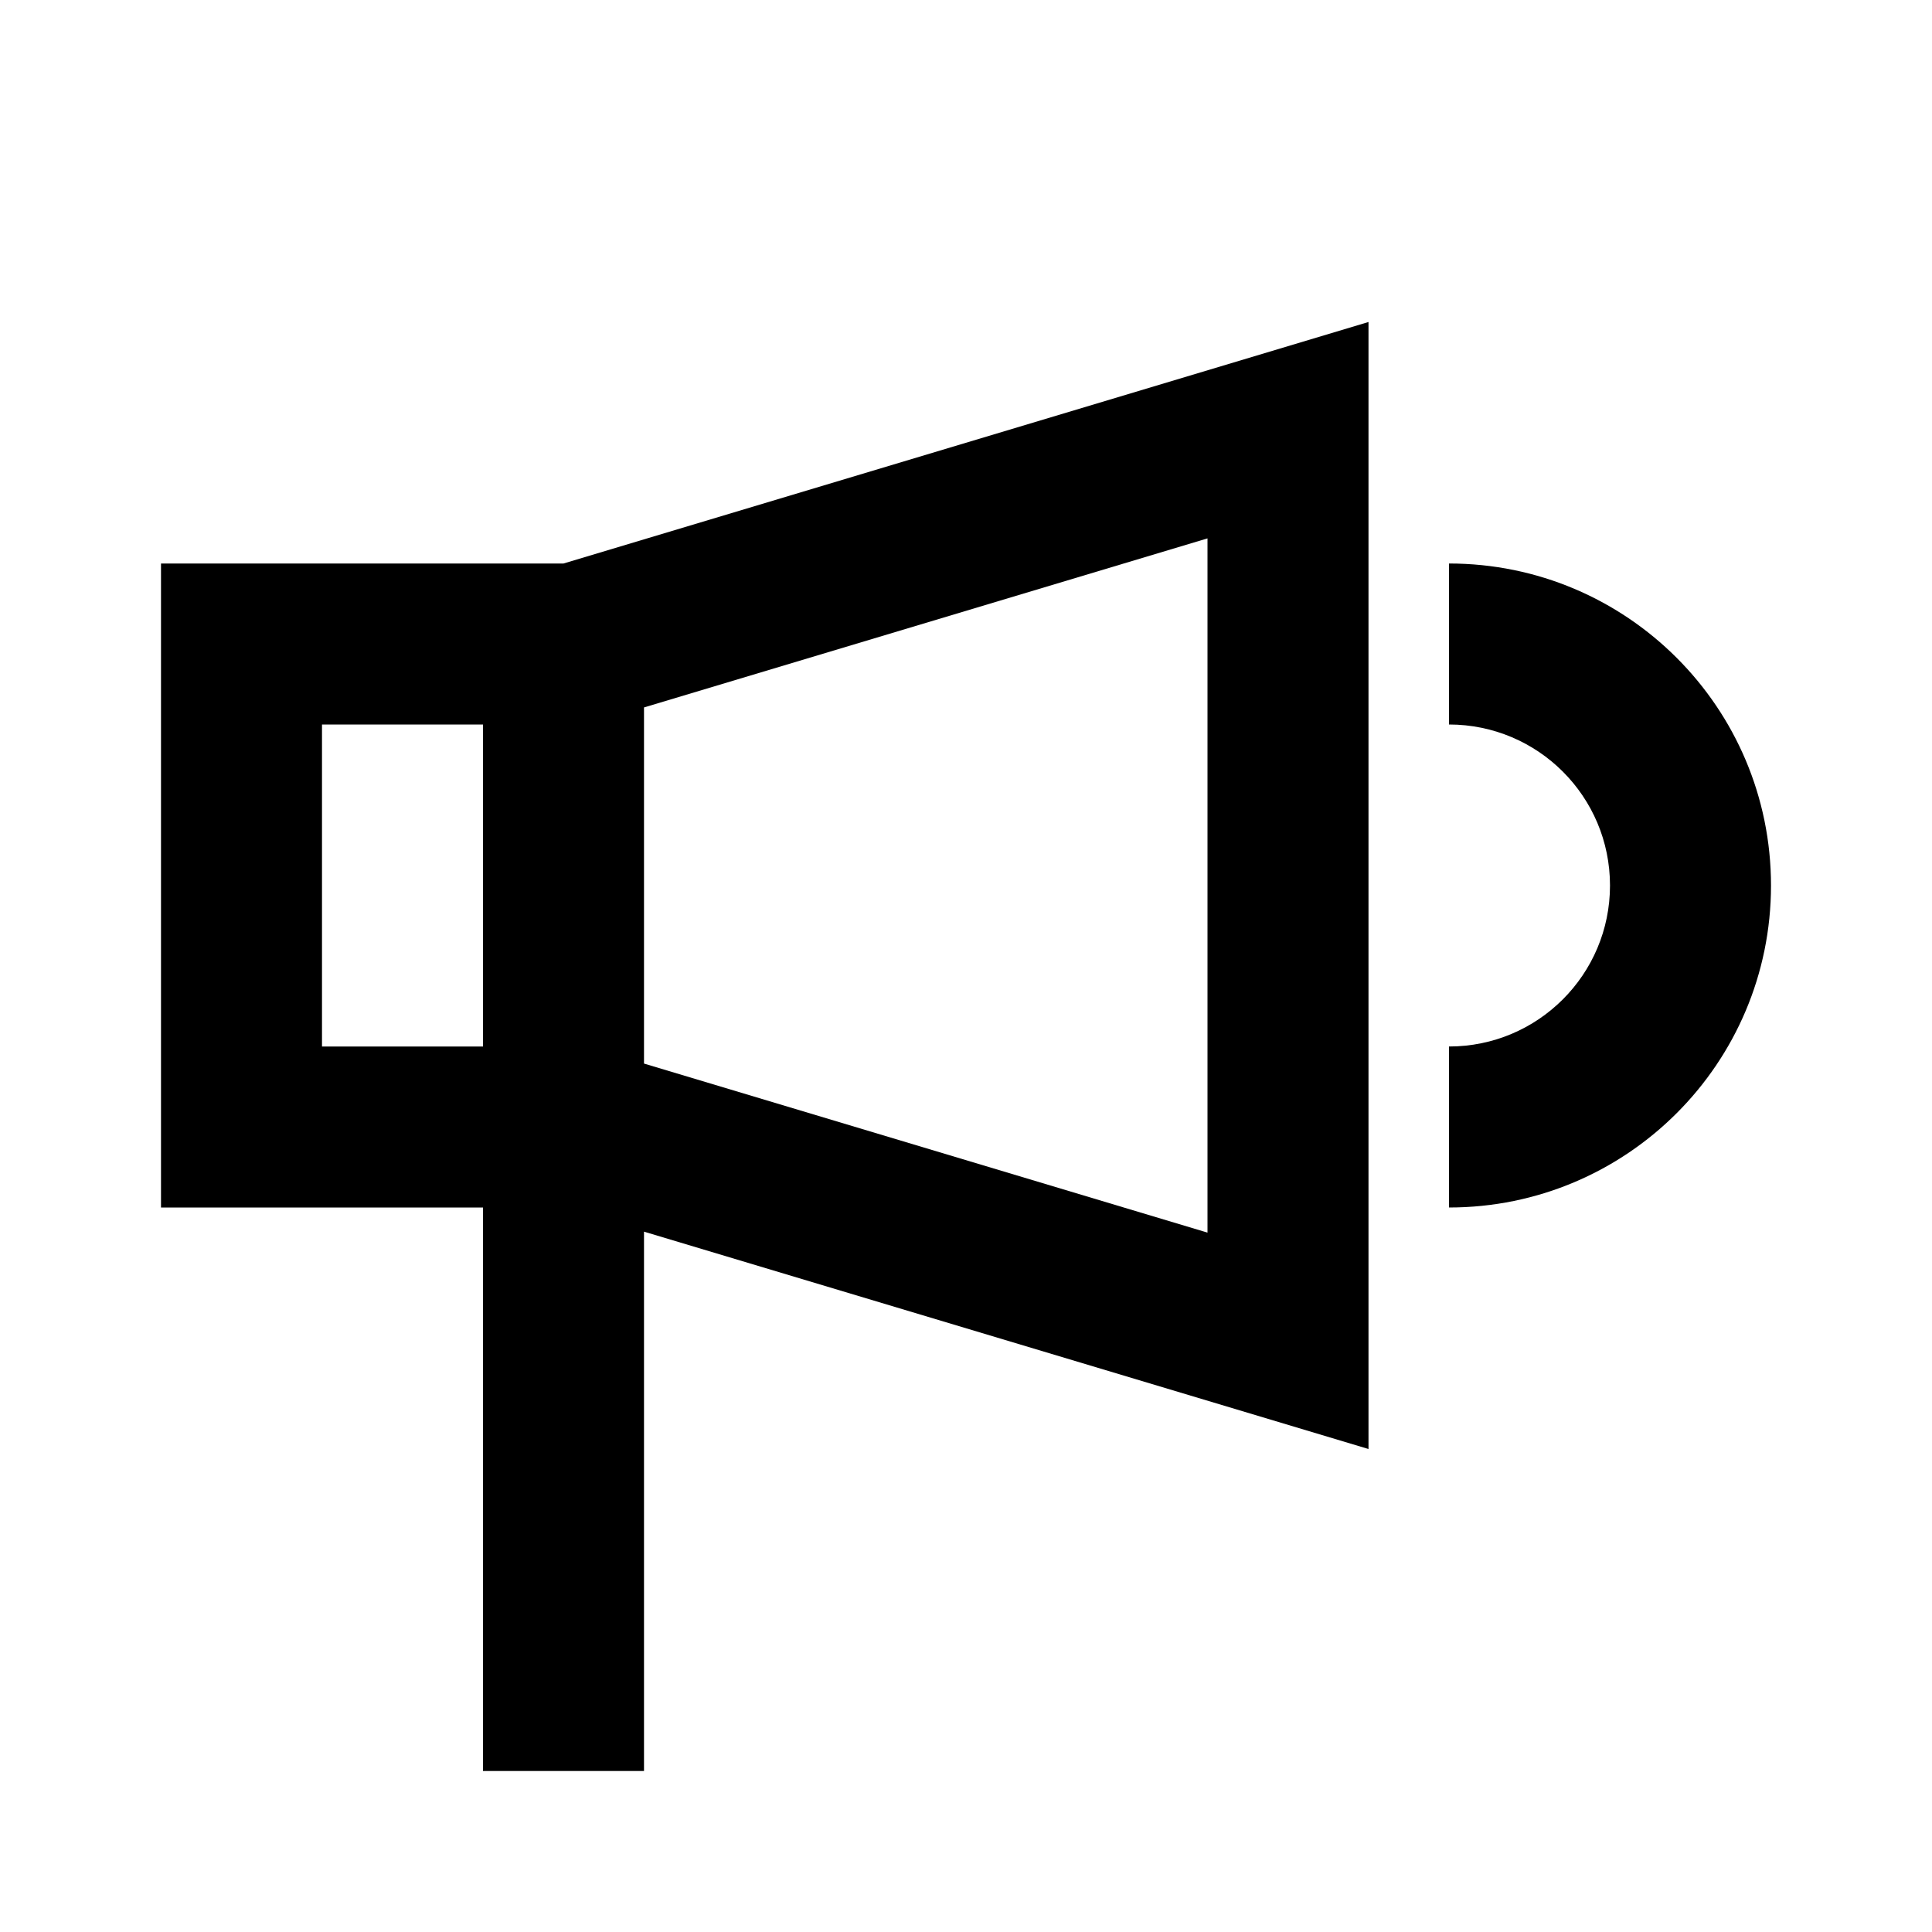
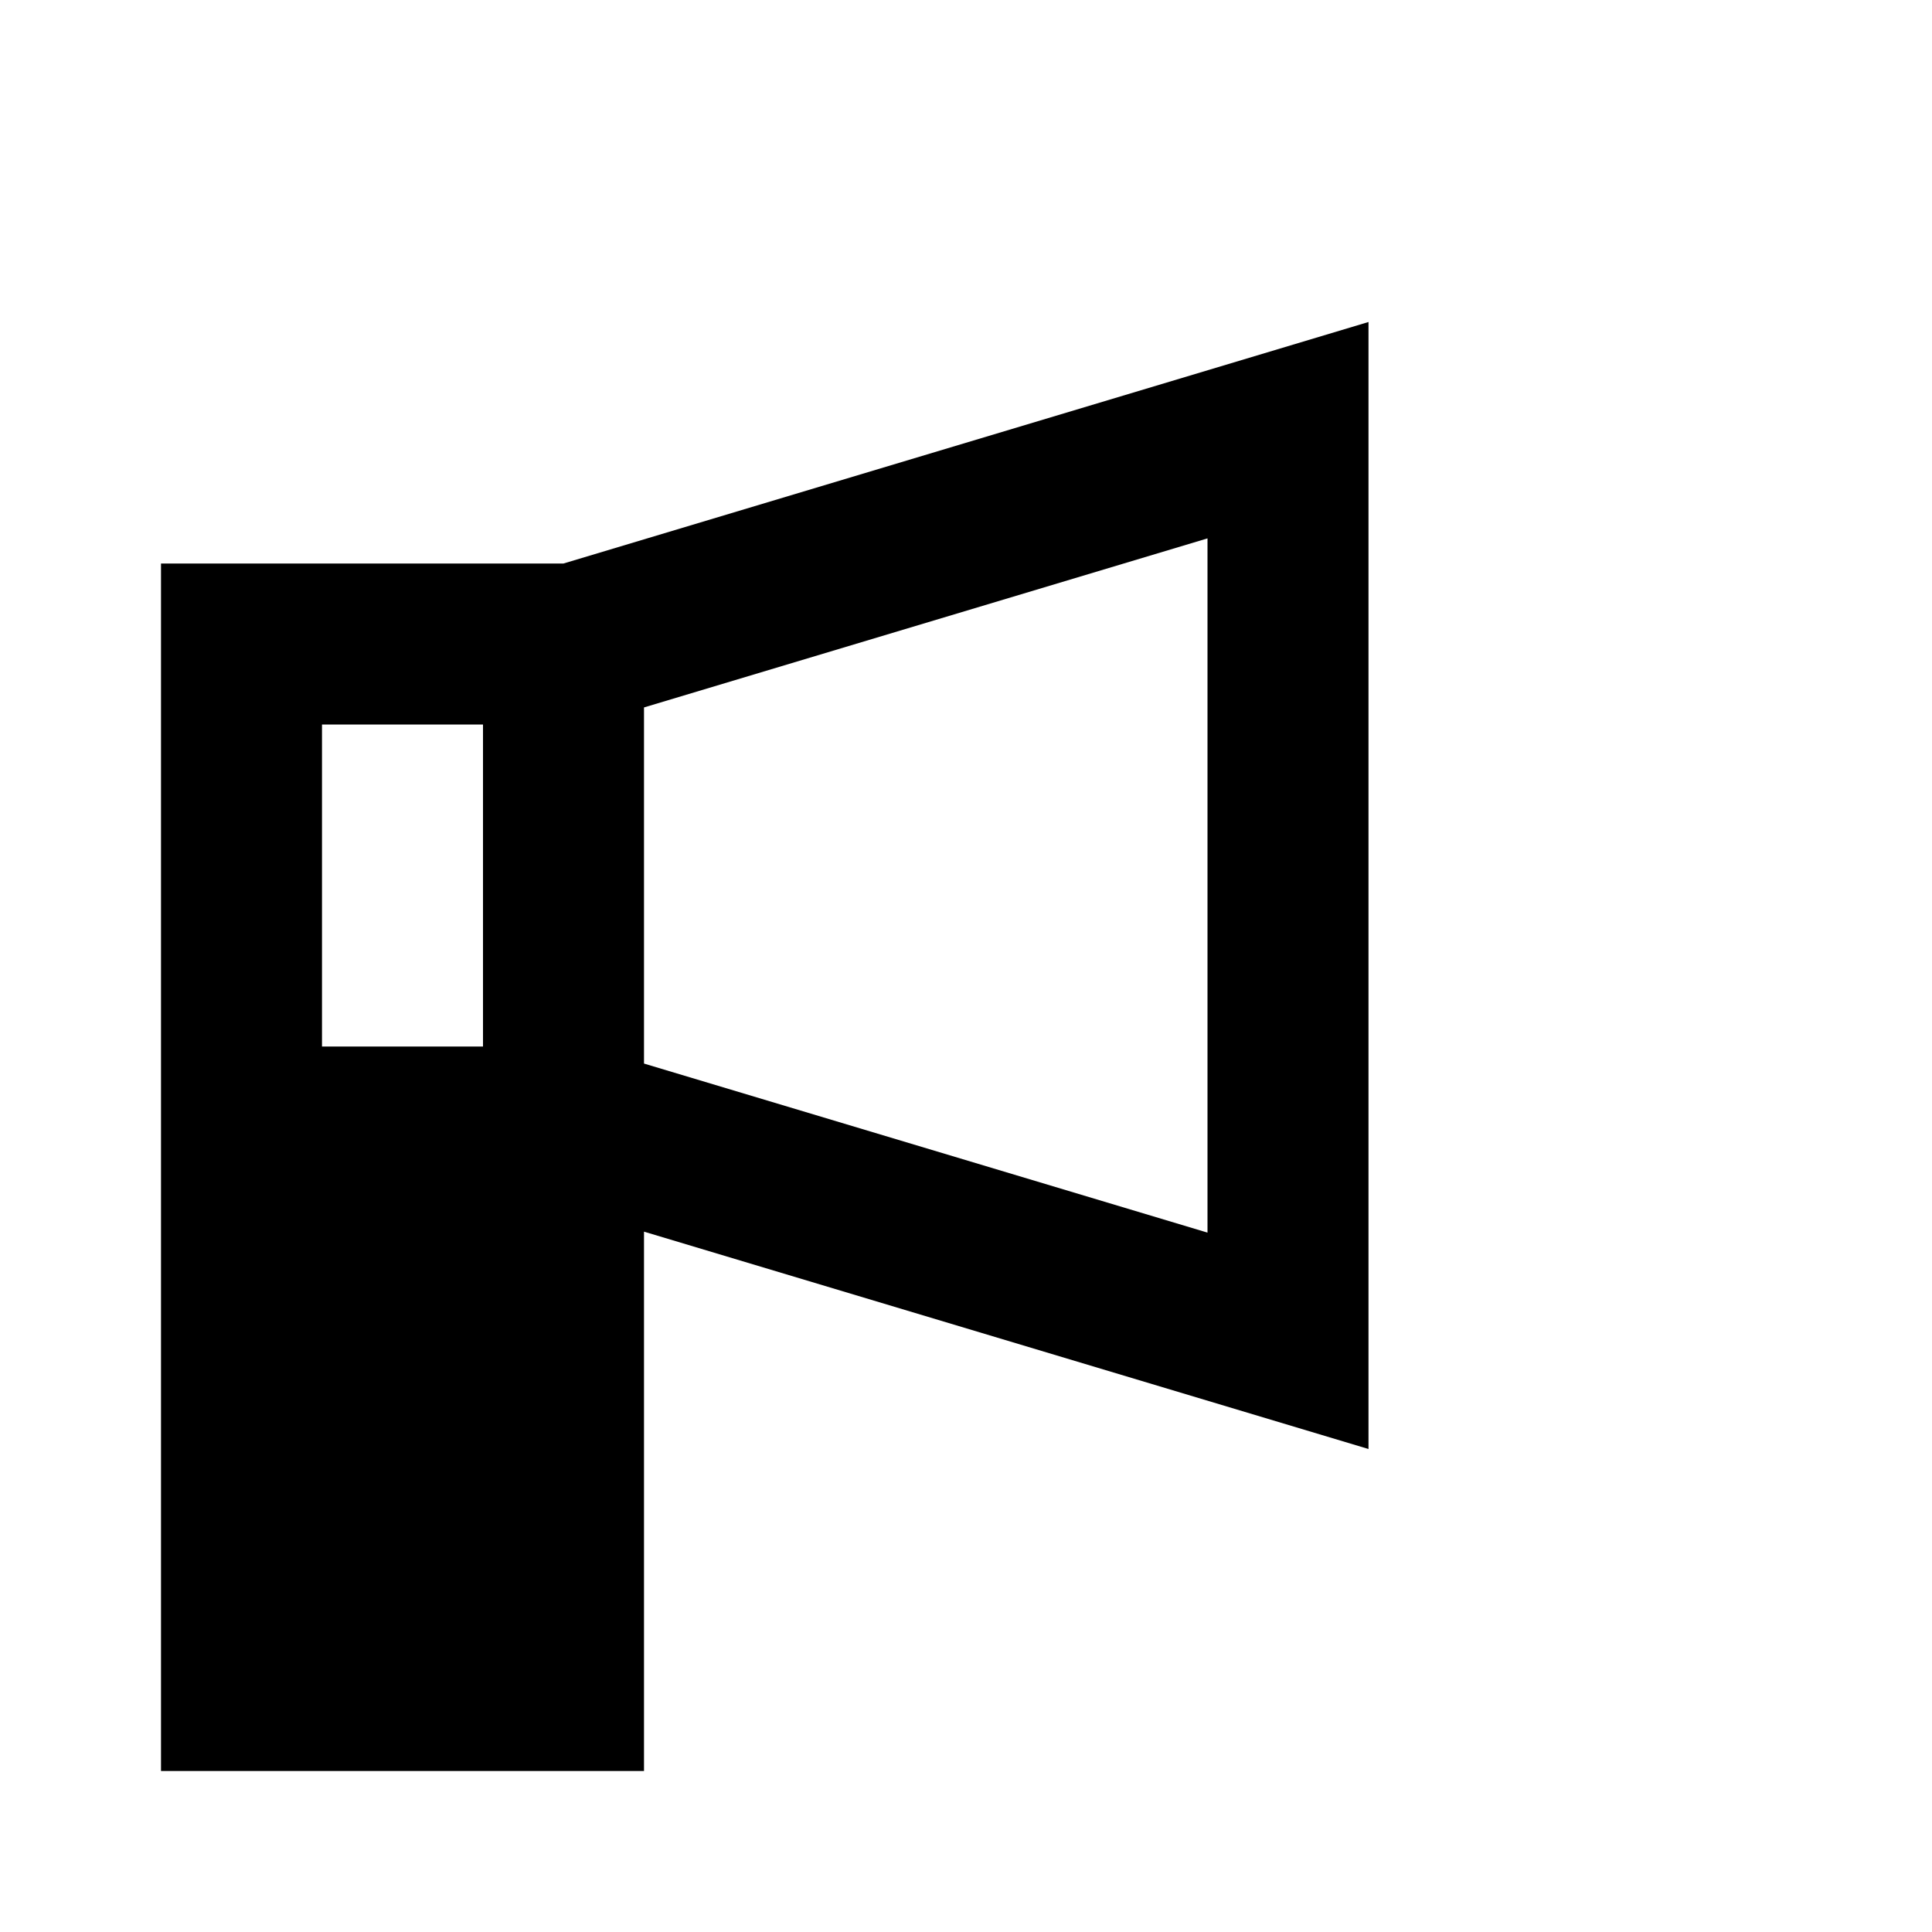
<svg xmlns="http://www.w3.org/2000/svg" width="24" height="24" viewBox="0 0 24 24" fill="none">
-   <path fill-rule="evenodd" clip-rule="evenodd" d="M8 15.3L17 18V4L7 7H2V15H6V22H8V15.3ZM6 9V13H4V9H6ZM8 13.212L15 15.312V6.688L8 8.788V13.212Z" fill="black" />
-   <path d="M18 15C20.209 15 22 13.209 22 11C22 8.791 20.209 7 18 7V9C19.105 9 20 9.895 20 11C20 12.105 19.105 13 18 13V15Z" fill="black" />
+   <path fill-rule="evenodd" clip-rule="evenodd" d="M8 15.3L17 18V4L7 7H2V15V22H8V15.3ZM6 9V13H4V9H6ZM8 13.212L15 15.312V6.688L8 8.788V13.212Z" fill="black" />
</svg>